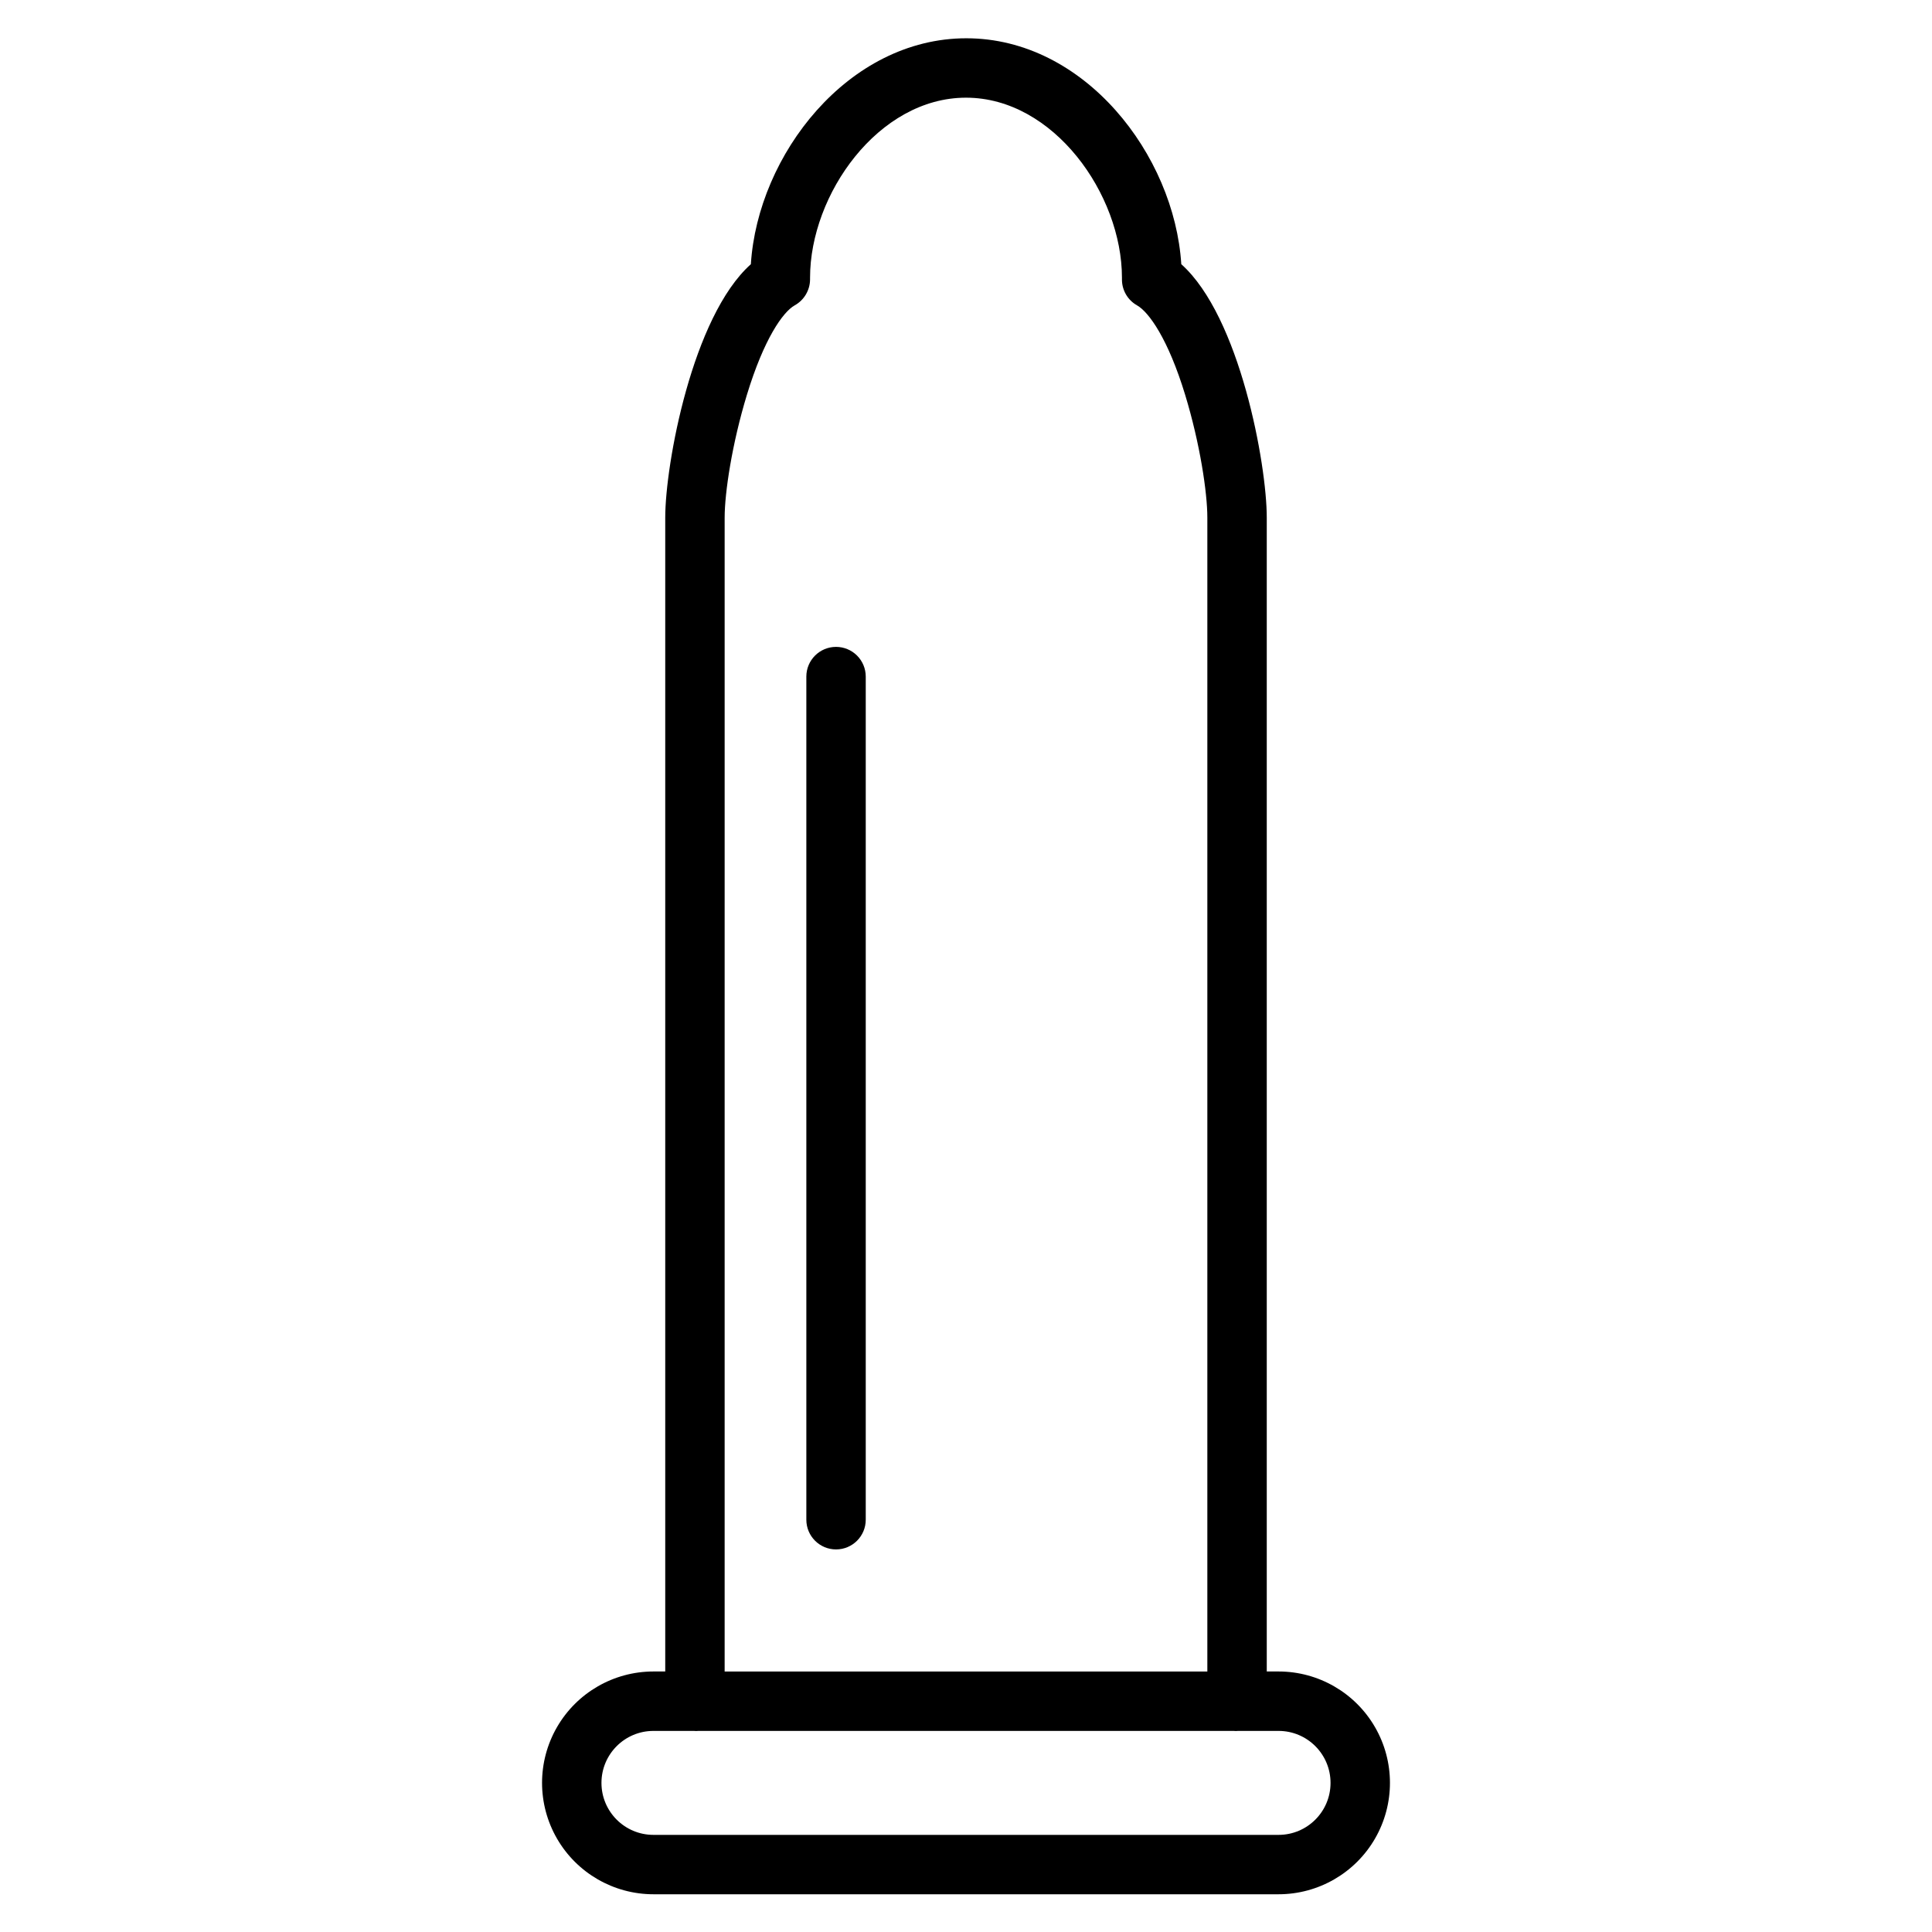
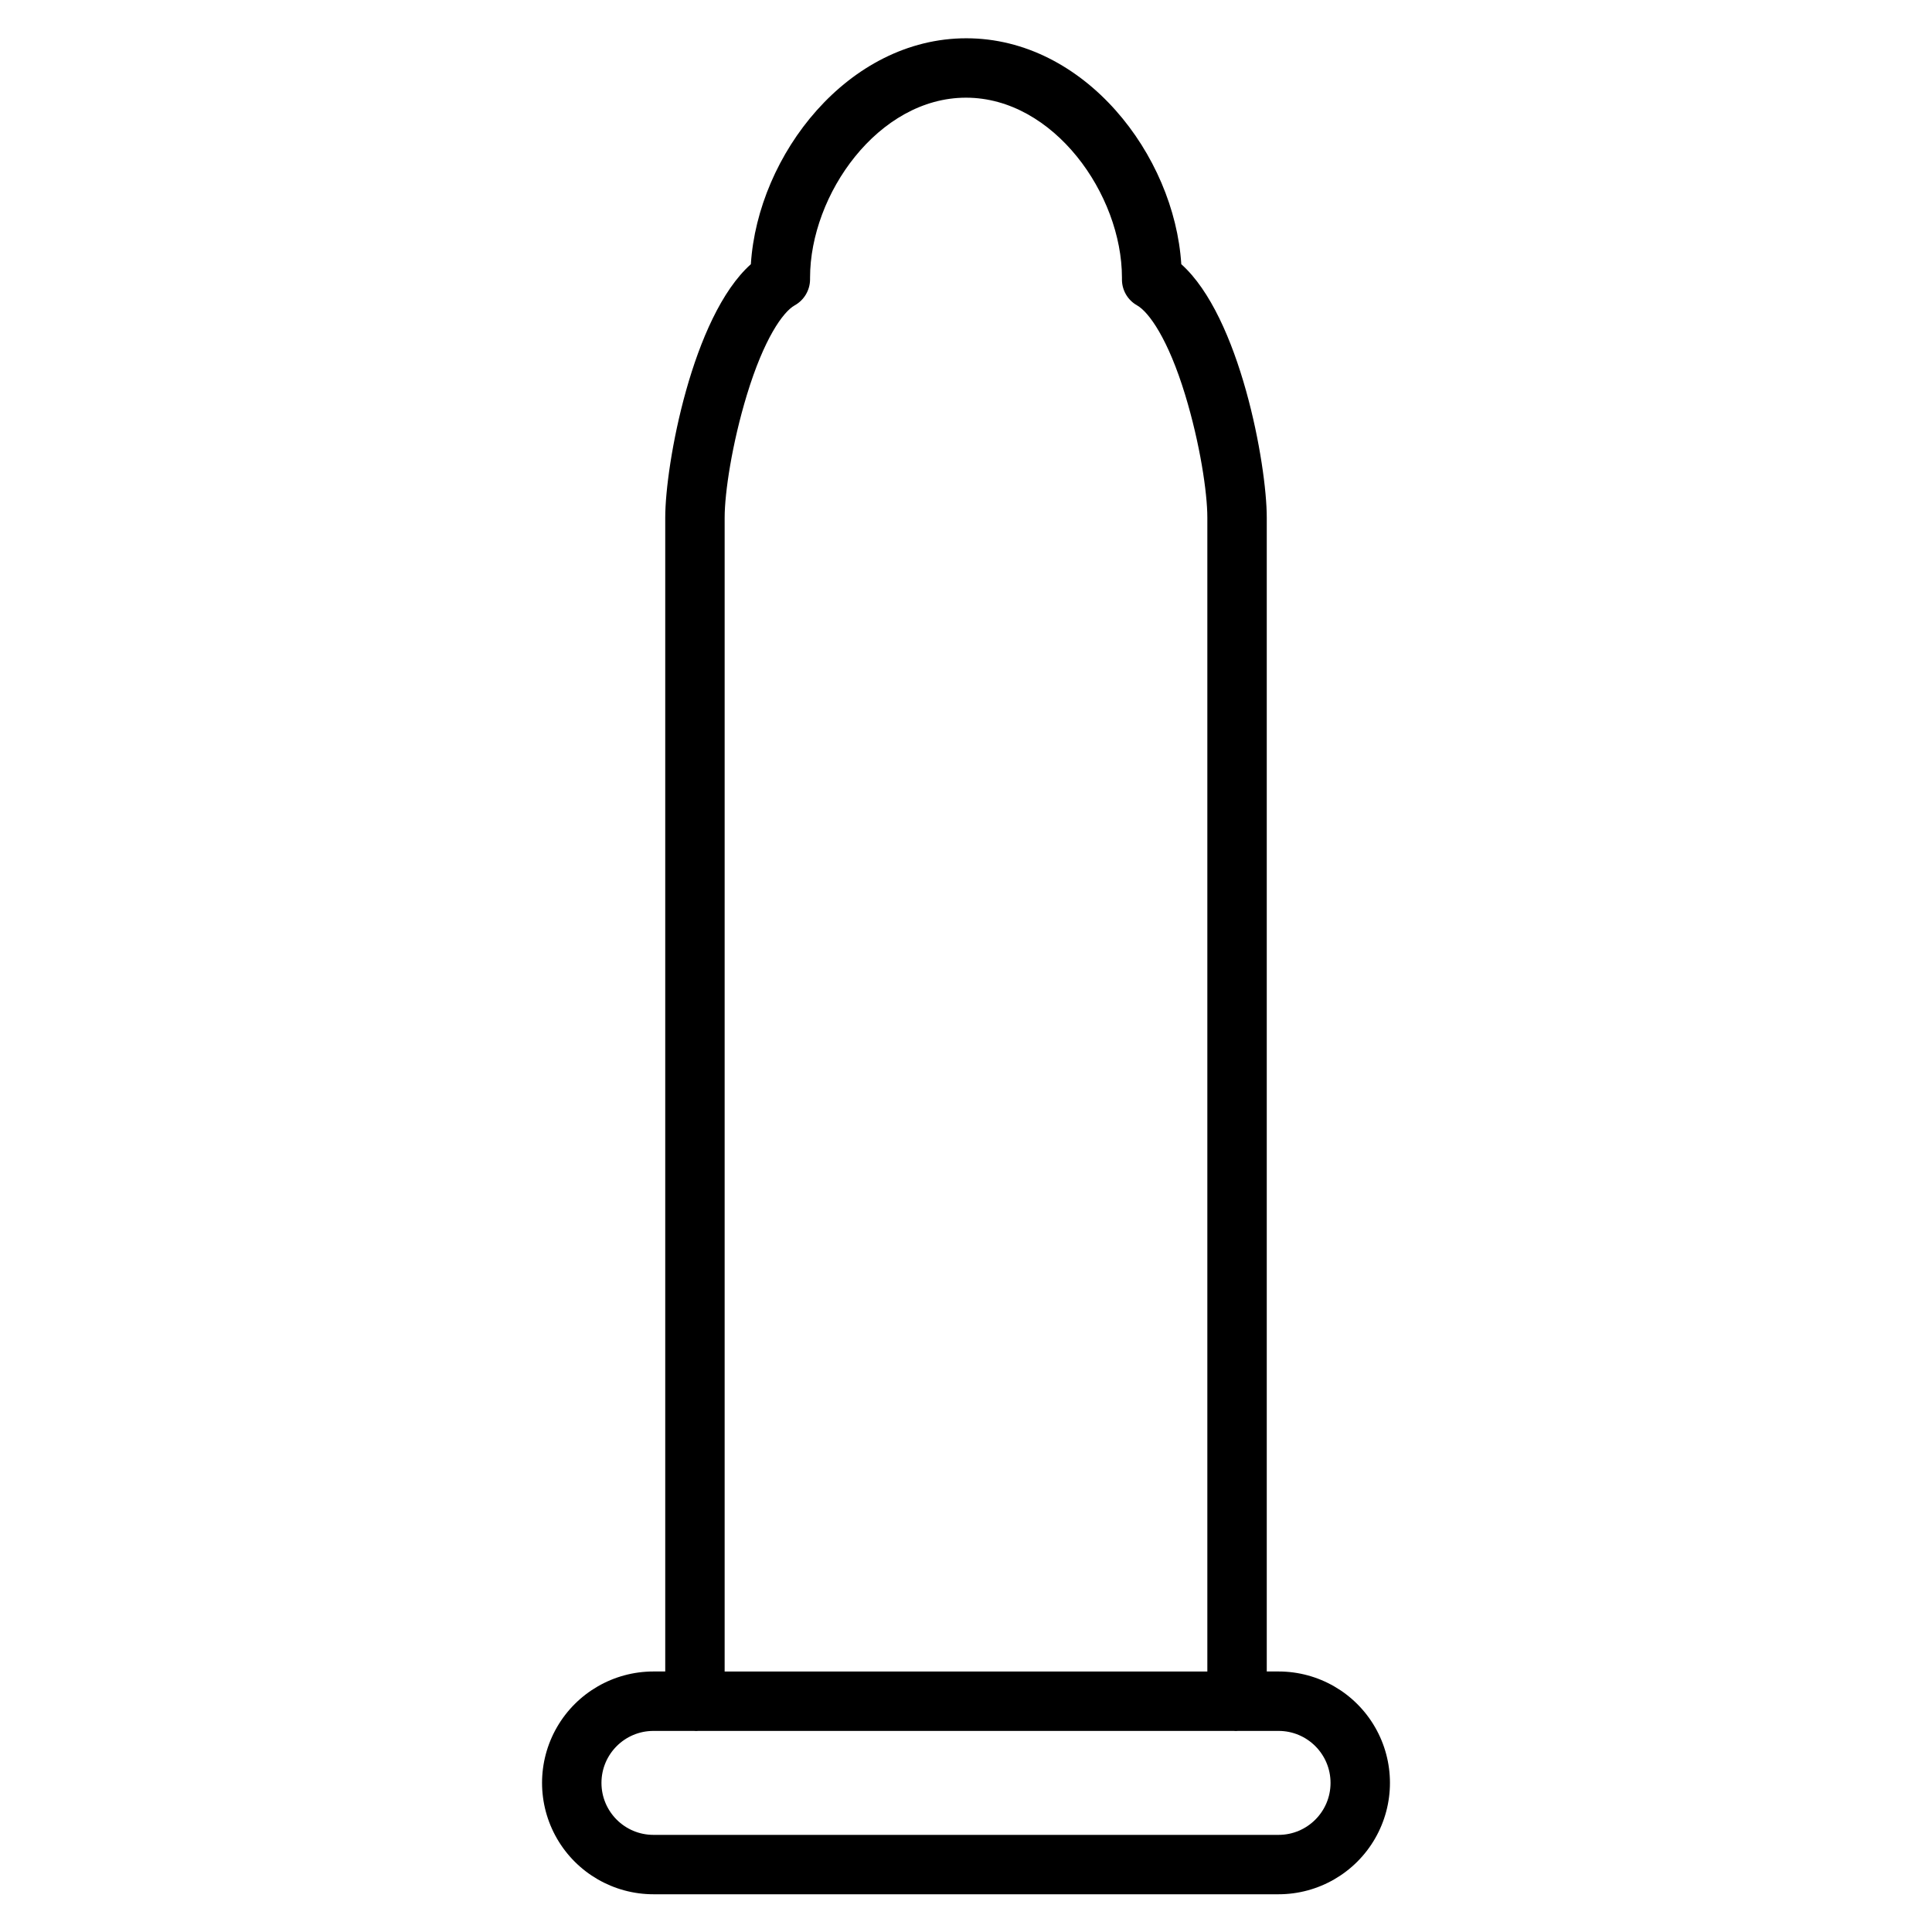
<svg xmlns="http://www.w3.org/2000/svg" fill="#000000" width="800px" height="800px" version="1.1" viewBox="144 144 512 512">
  <g>
    <path d="m482.83 586.96h-3.125v-305.8c0-14.062-7.113-53.262-22.652-67.145-1.832-28.98-25.641-59.871-56.973-59.871s-55.258 30.895-57.094 59.871c-15.539 13.883-22.691 53.082-22.691 67.145v305.8h-3.129 0.004c-10.547 0-20.293 5.625-25.566 14.758-5.273 9.133-5.273 20.387 0 29.52 5.273 9.133 15.02 14.762 25.566 14.762h165.66c10.547 0 20.293-5.629 25.566-14.762 5.273-9.133 5.273-20.387 0-29.52-5.273-9.133-15.02-14.758-25.566-14.758zm-146.79-305.8c0-6.59 1.953-19.574 5.894-32.523 4.508-14.797 9.523-21.953 12.668-23.715 2.496-1.387 4.051-4.012 4.07-6.867v-0.457c0-22.062 18.086-47.711 41.328-47.711s41.328 25.648 41.328 47.711v0.457c-0.012 2.84 1.516 5.469 3.988 6.863 3.148 1.766 8.254 8.922 12.762 23.715 3.945 12.949 5.879 25.934 5.879 32.523v305.81h-127.92zm146.79 349.1h-165.66c-7.609 0-13.777-6.168-13.777-13.773 0-7.609 6.168-13.777 13.777-13.777h10.727c0.191 0 0.383 0.031 0.578 0.031 0.195 0 0.387-0.031 0.582-0.031h141.89c0.195 0 0.383 0.031 0.582 0.031 0.195 0 0.387-0.031 0.578-0.031h10.727c7.606 0 13.773 6.168 13.773 13.777 0 7.606-6.168 13.773-13.773 13.773z" />
-     <path d="m365.56 315.43c-4.348 0-7.871 3.523-7.871 7.871v223.44c0 4.348 3.523 7.871 7.871 7.871s7.871-3.523 7.871-7.871v-223.44c0-2.09-0.828-4.09-2.305-5.566-1.477-1.477-3.481-2.305-5.566-2.305z" />
  </g>
</svg>